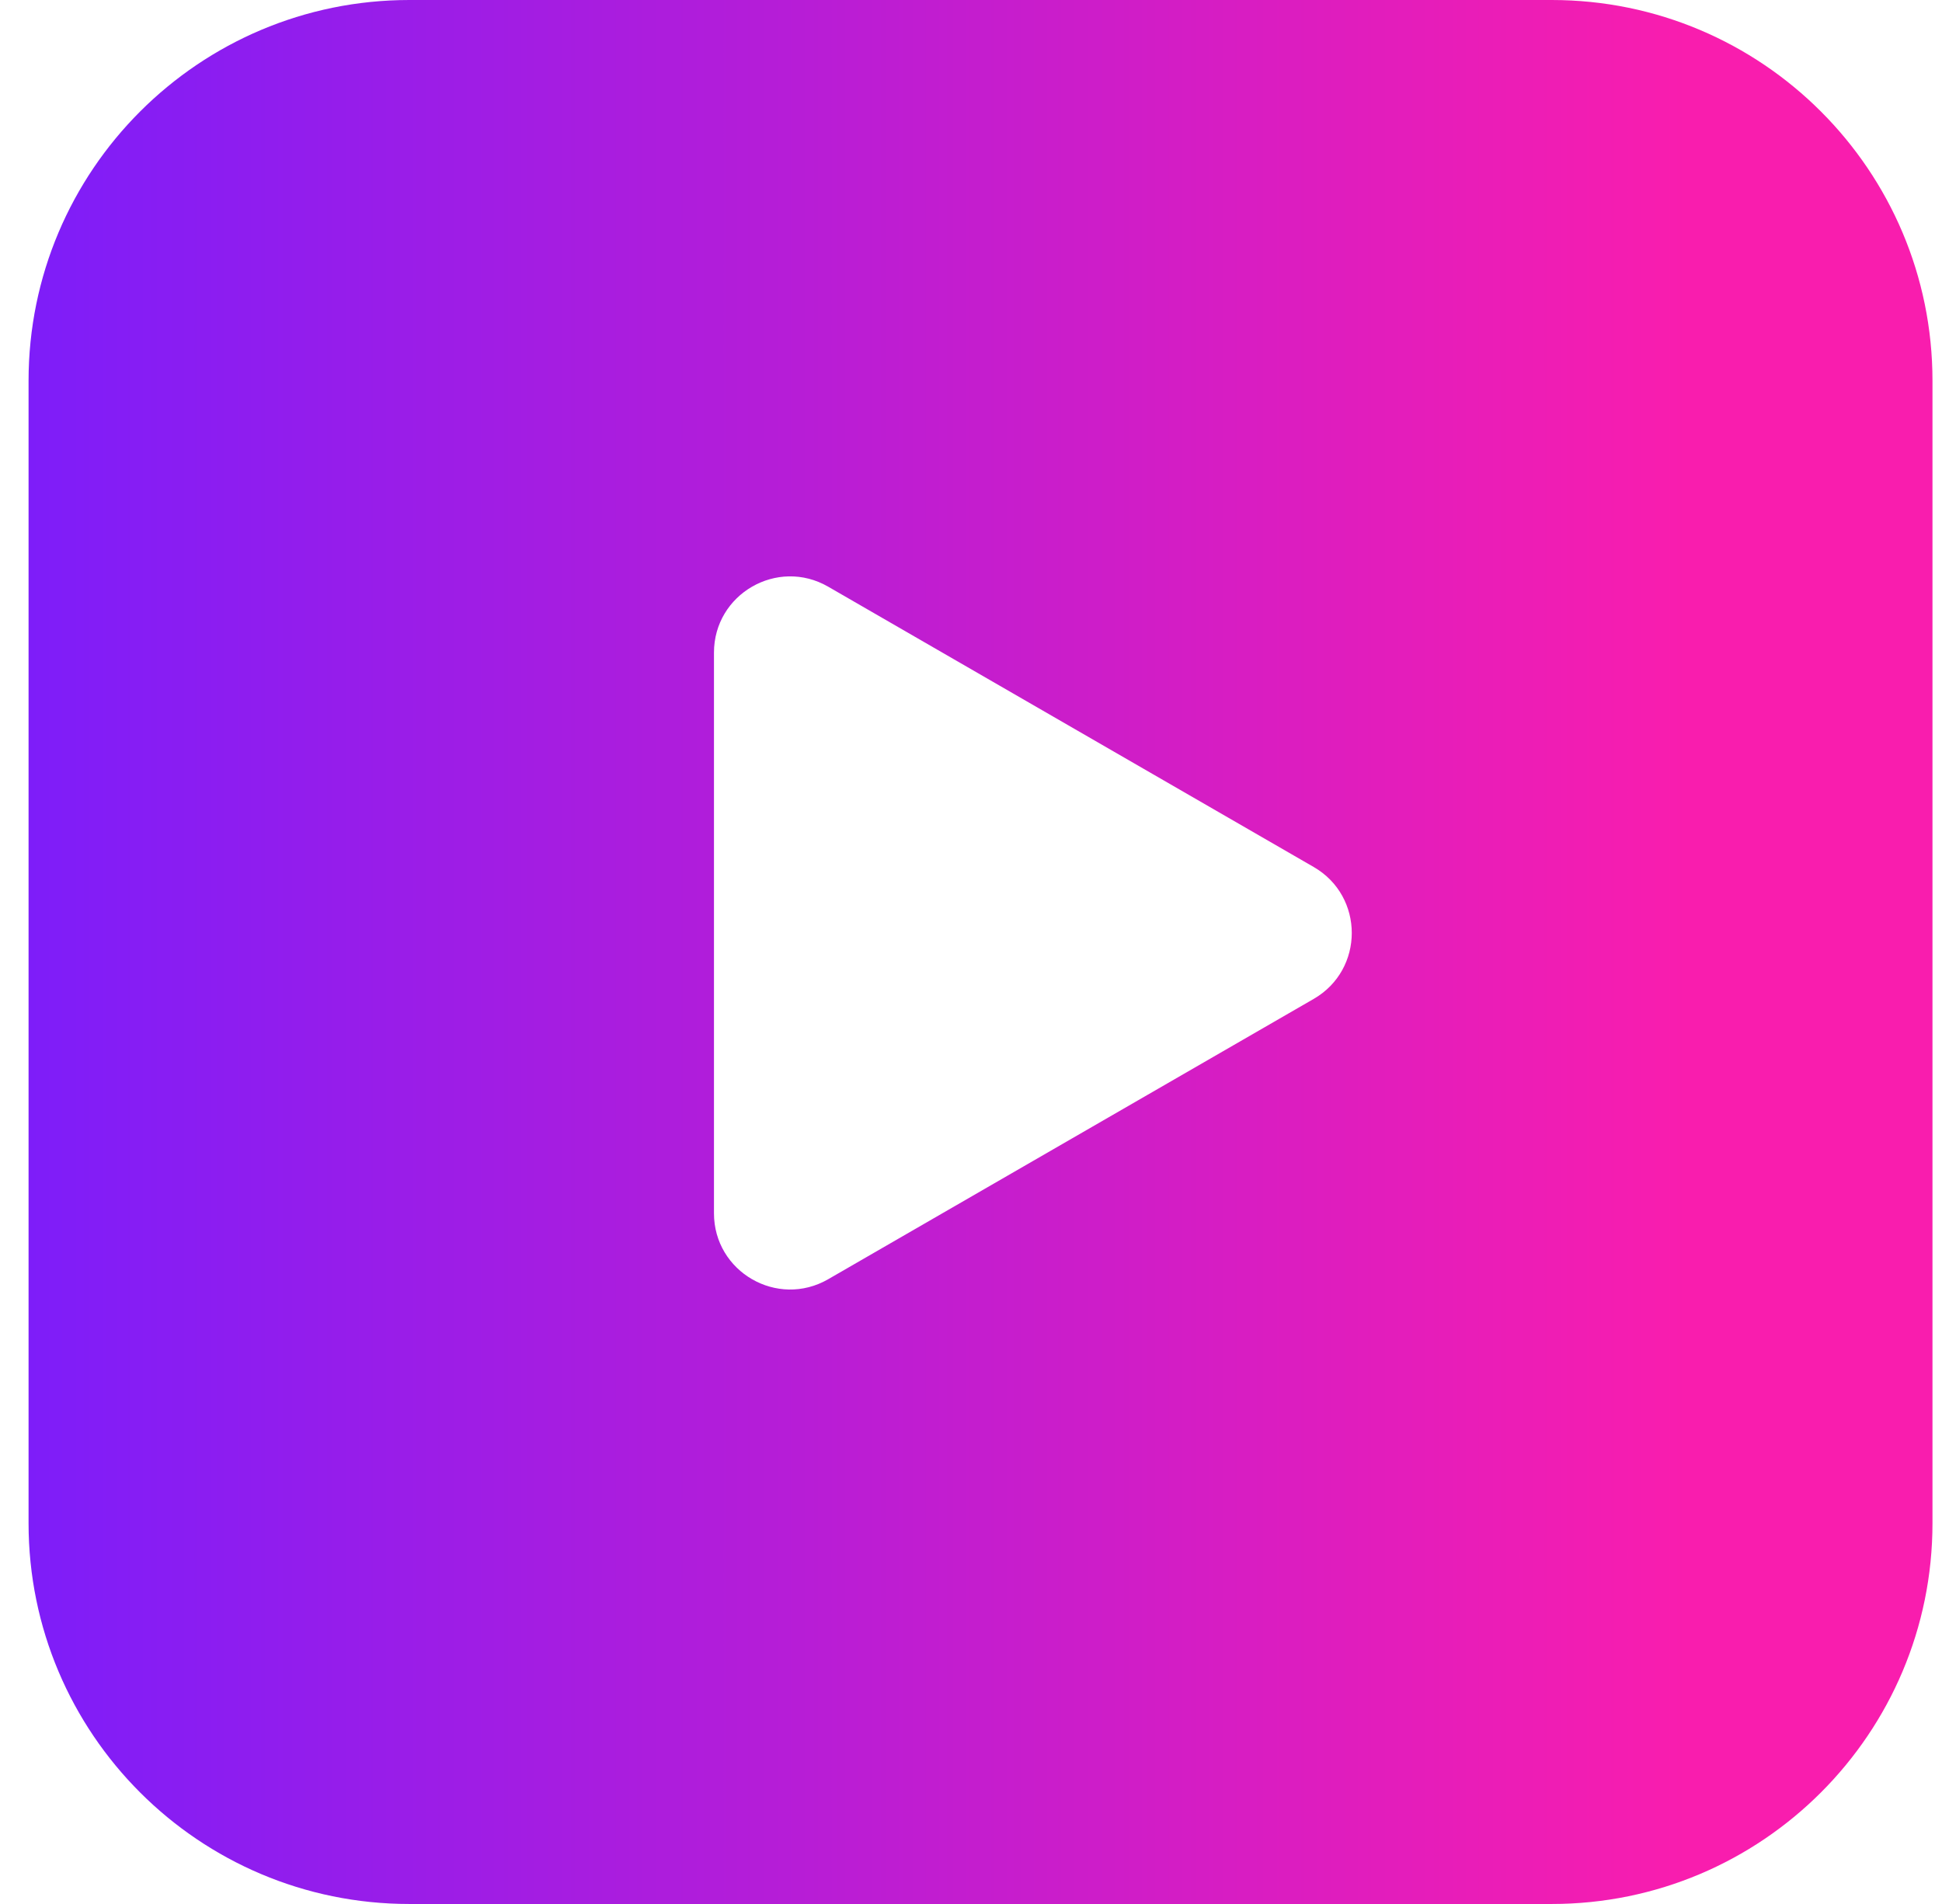
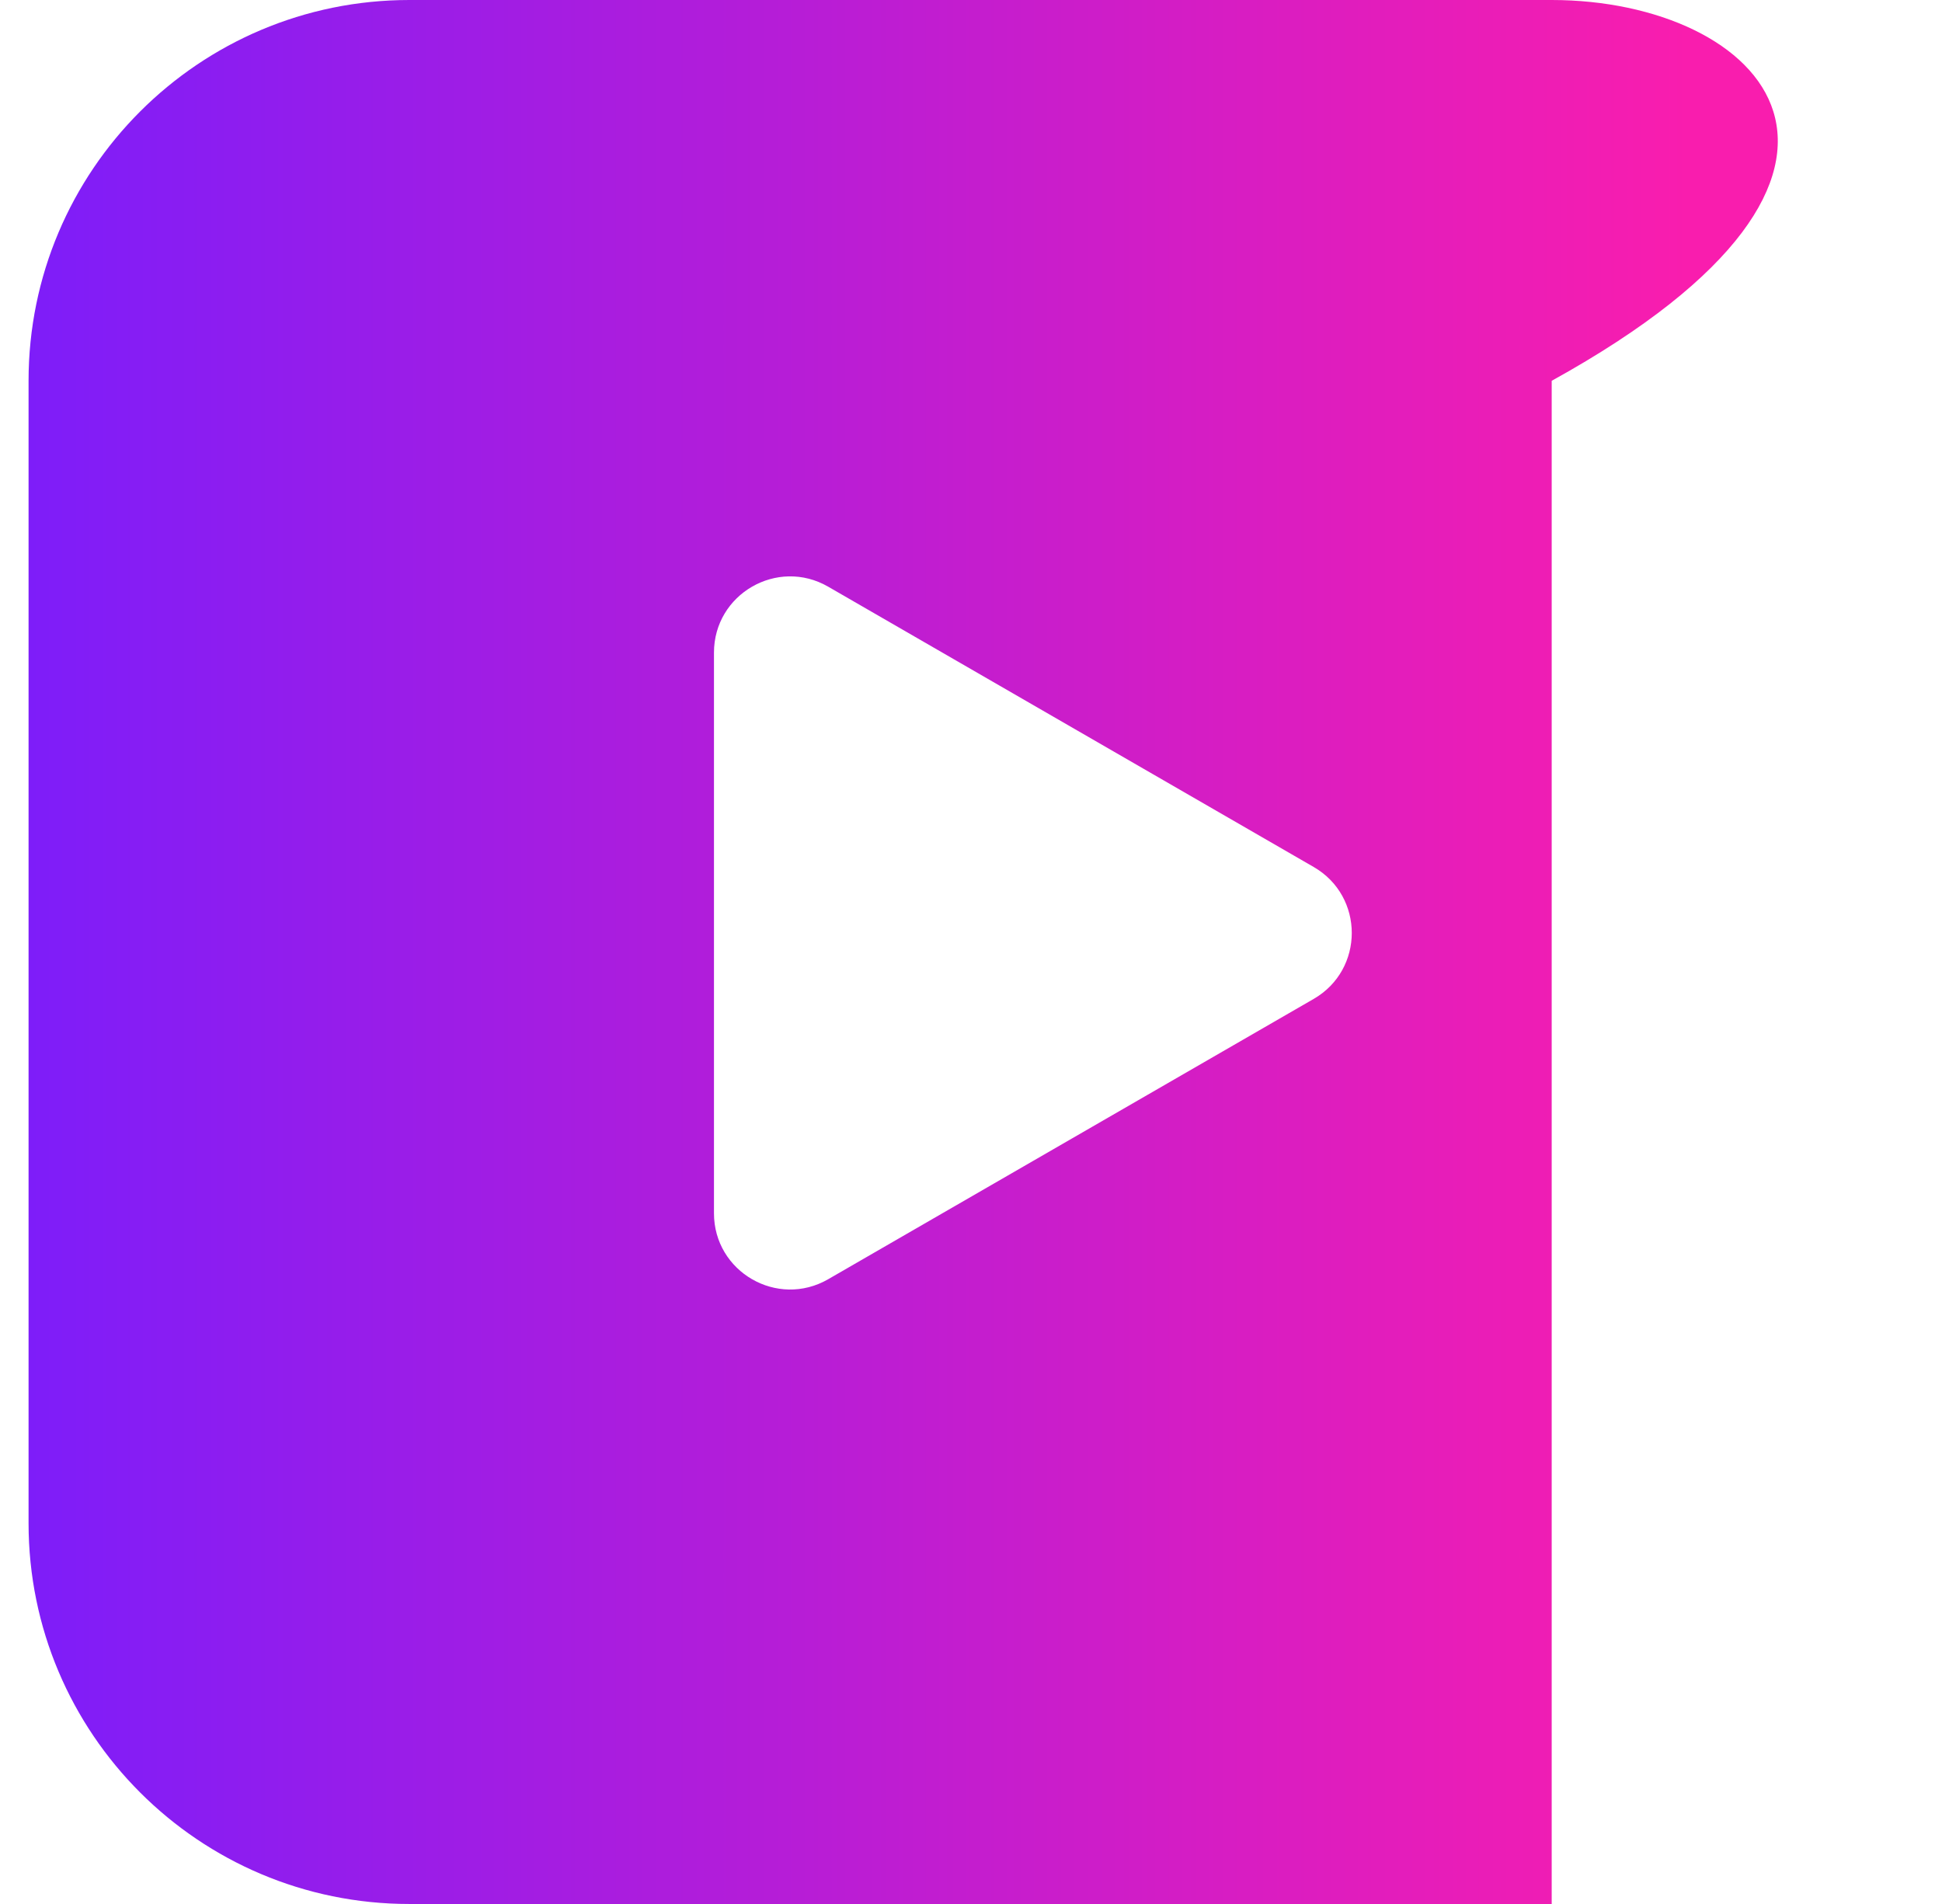
<svg xmlns="http://www.w3.org/2000/svg" width="51" height="50" viewBox="0 0 51 50" fill="none">
-   <path fill-rule="evenodd" clip-rule="evenodd" d="M10.75 0C5.227 0 0.75 4.477 0.75 10V40C0.75 45.523 5.227 50 10.75 50H40.75C46.273 50 50.75 45.523 50.75 40V10C50.75 4.477 46.273 0 40.75 0H10.75ZM34.5 26.232C35.833 25.462 35.833 23.538 34.5 22.768L21.75 15.407C20.417 14.637 18.75 15.599 18.75 17.139V31.861C18.75 33.401 20.417 34.363 21.75 33.593L34.5 26.232Z" fill="url(#paint0_linear_193_11915)" />
+   <path fill-rule="evenodd" clip-rule="evenodd" d="M10.75 0C5.227 0 0.75 4.477 0.75 10V40C0.75 45.523 5.227 50 10.75 50H40.75V10C50.75 4.477 46.273 0 40.75 0H10.75ZM34.5 26.232C35.833 25.462 35.833 23.538 34.5 22.768L21.75 15.407C20.417 14.637 18.75 15.599 18.75 17.139V31.861C18.75 33.401 20.417 34.363 21.75 33.593L34.5 26.232Z" fill="url(#paint0_linear_193_11915)" />
  <defs>
    <linearGradient id="paint0_linear_193_11915" x1="44.344" y1="50" x2="0.75" y2="50" gradientUnits="userSpaceOnUse">
      <stop stop-color="#F91DAE" />
      <stop offset="1" stop-color="#7E1DF9" />
    </linearGradient>
  </defs>
</svg>